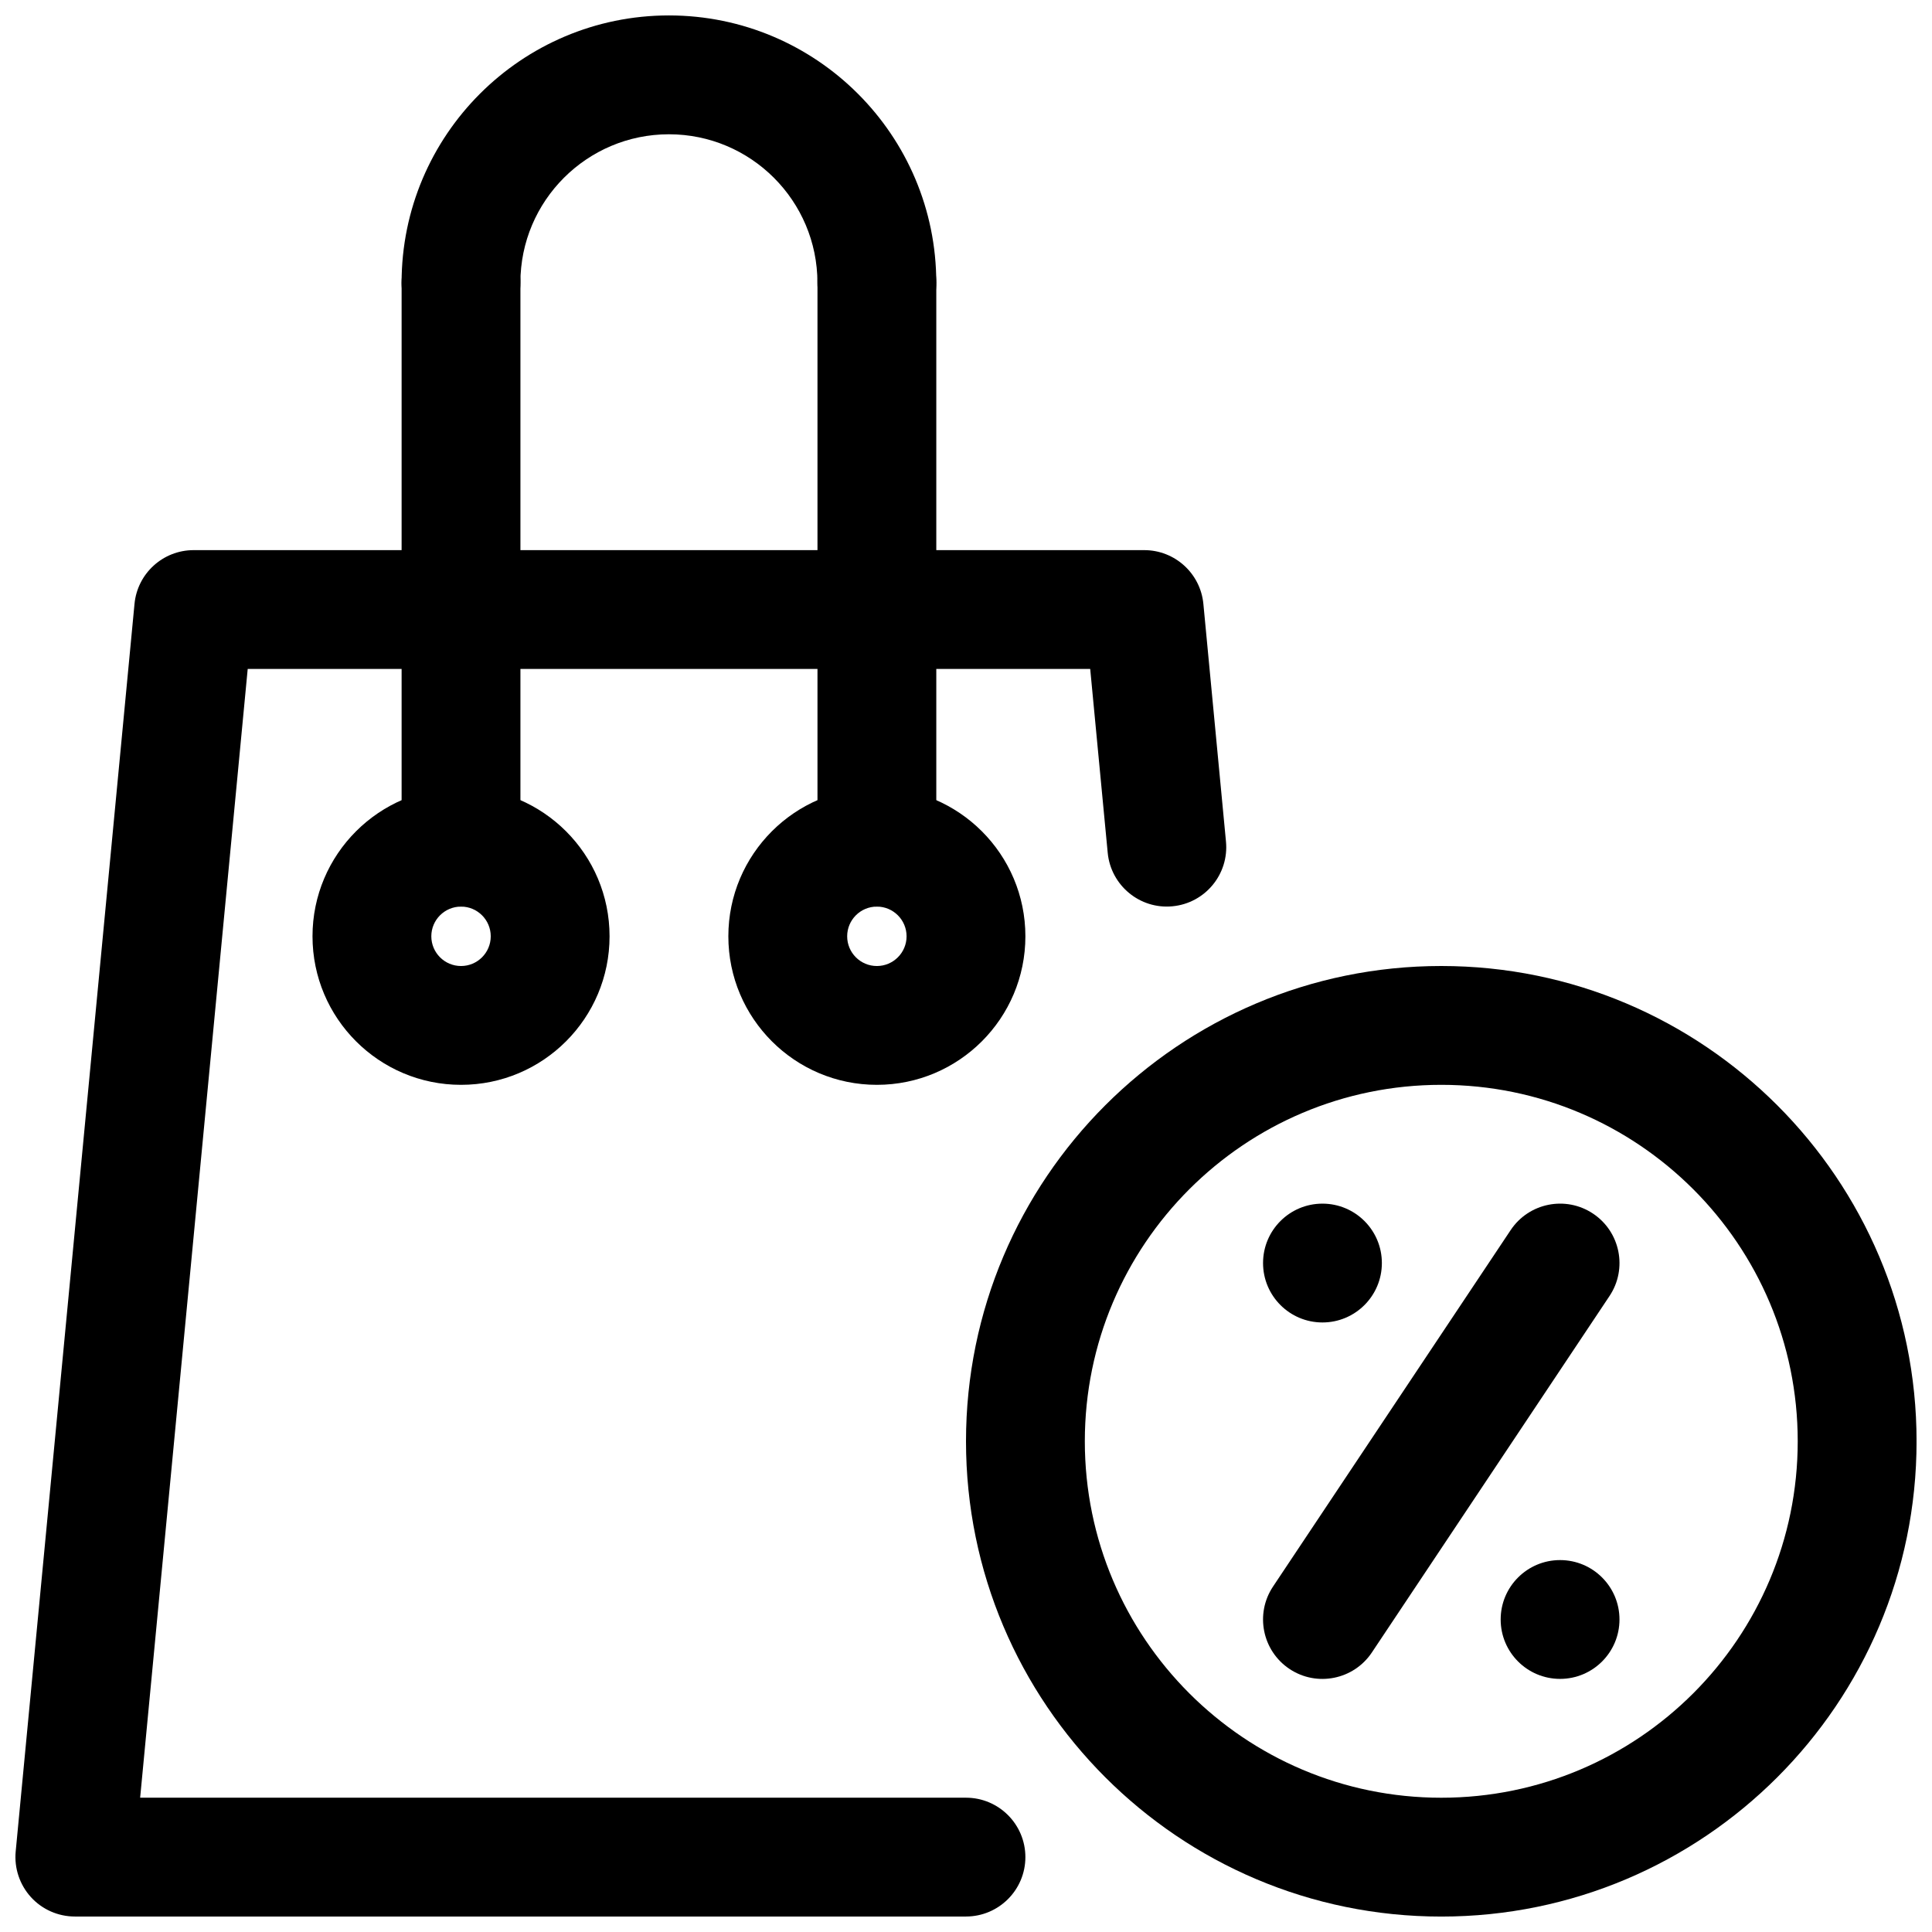
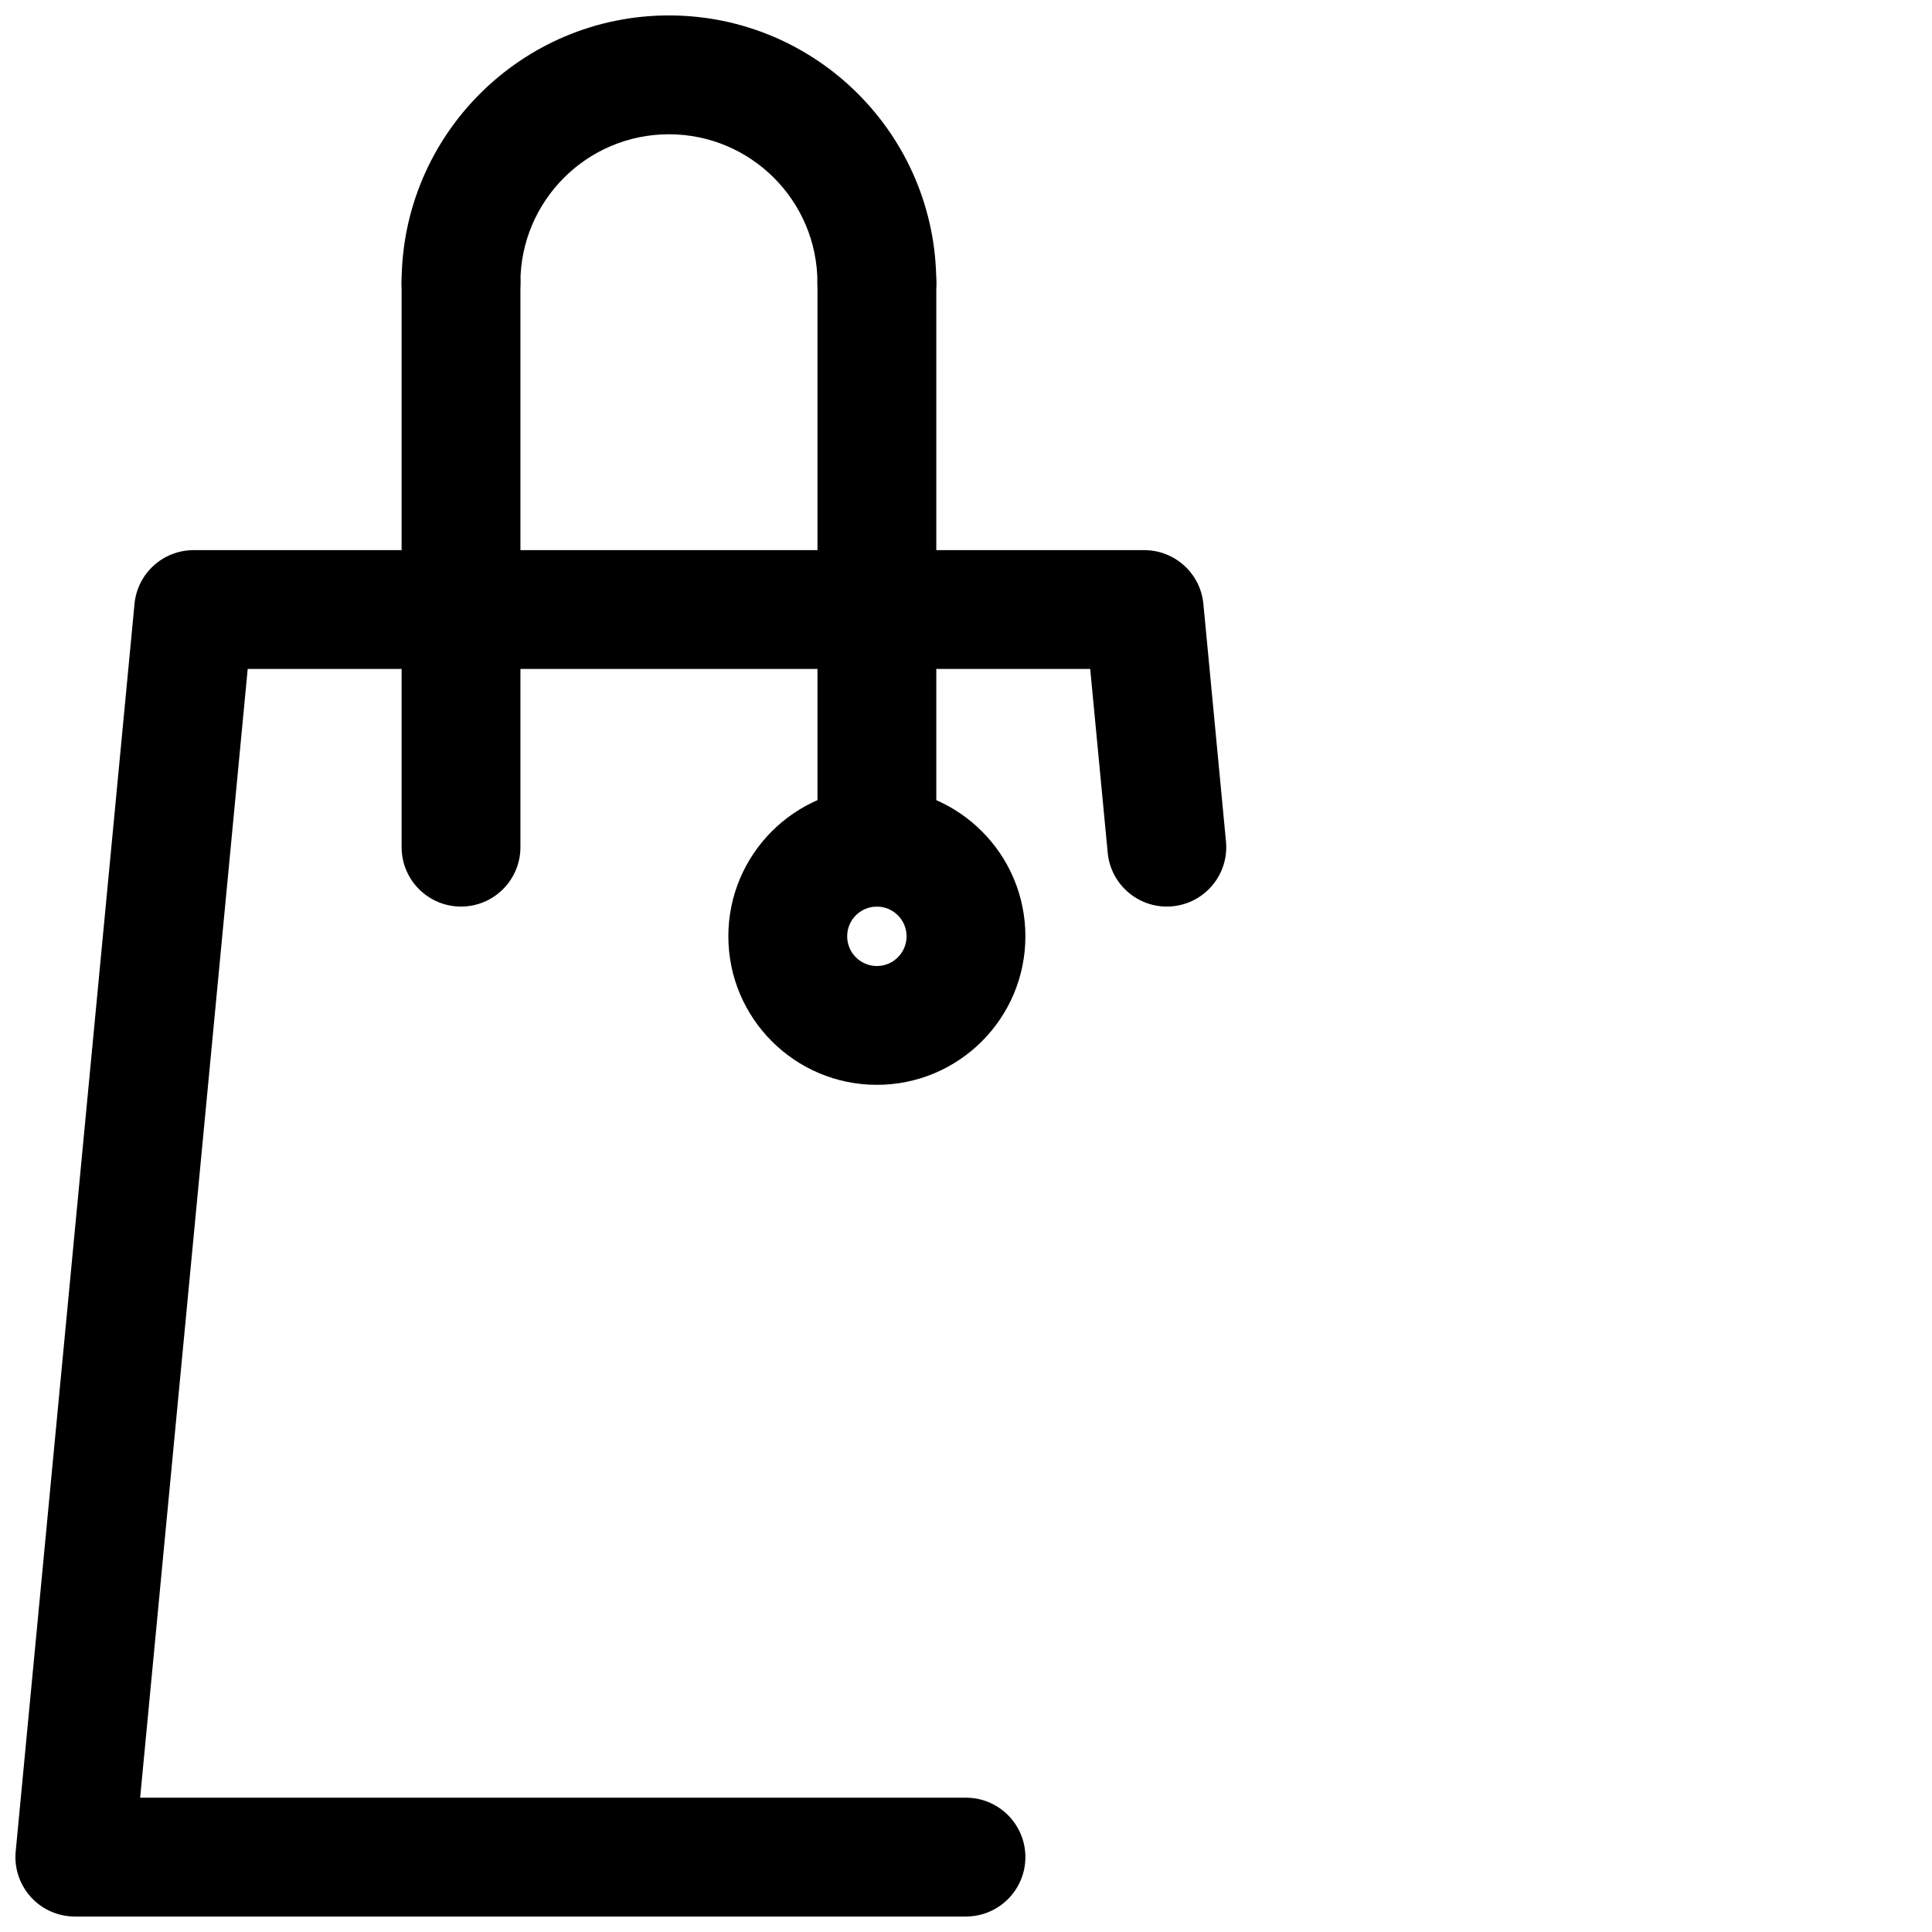
<svg xmlns="http://www.w3.org/2000/svg" width="800px" height="800px" version="1.1" viewBox="144 144 512 512">
  <defs>
    <clipPath id="c">
      <path d="m148.09 289h320.91v362.9h-320.91z" />
    </clipPath>
    <clipPath id="b">
      <path d="m250 148.09h143v86.906h-143z" />
    </clipPath>
    <clipPath id="a">
      <path d="m399 399h252.9v252.9h-252.9z" />
    </clipPath>
  </defs>
  <g clip-path="url(#c)">
    <path d="m181.14 620.41h218.86c8.684 0 15.738 7.055 15.738 15.746s-7.055 15.742-15.754 15.742h-236.15c-4.43 0-8.668-1.871-11.645-5.148-2.981-3.289-4.445-7.664-4.031-12.09l31.488-330.62c0.77-8.078 7.555-14.25 15.676-14.25h251.91c8.117 0 14.906 6.172 15.676 14.25l5.988 62.977c0.828 8.66-5.527 16.34-14.184 17.16-8.637 0.836-16.328-5.527-17.156-14.168l-4.641-48.73h-223.27z" fill-rule="evenodd" />
  </g>
-   <path d="m266.18 352.77c-21.727 0-39.363 17.633-39.363 39.359 0 21.73 17.637 39.363 39.363 39.363 21.727 0 39.359-17.633 39.359-39.363 0-21.727-17.633-39.359-39.359-39.359zm0 31.488c4.344 0 7.871 3.527 7.871 7.871 0 4.348-3.527 7.875-7.871 7.875-4.348 0-7.875-3.527-7.875-7.875 0-4.344 3.527-7.871 7.875-7.871z" fill-rule="evenodd" />
  <path d="m376.38 352.77c-21.727 0-39.359 17.633-39.359 39.359 0 21.73 17.633 39.363 39.359 39.363 21.727 0 39.359-17.633 39.359-39.363 0-21.727-17.633-39.359-39.359-39.359zm0 31.488c4.344 0 7.871 3.527 7.871 7.871 0 4.348-3.527 7.875-7.871 7.875-4.348 0-7.871-3.527-7.871-7.875 0-4.344 3.523-7.871 7.871-7.871z" fill-rule="evenodd" />
  <g clip-path="url(#b)">
    <path d="m281.91 218.94c0-21.723 17.645-39.355 39.363-39.355 21.723 0 39.355 17.633 39.355 39.355 0 8.695 7.066 15.746 15.746 15.746 8.684 0 15.75-7.051 15.75-15.746 0-39.102-31.75-70.852-70.852-70.852-39.098 0-70.848 31.75-70.848 70.852 0 8.695 7.051 15.746 15.746 15.746 8.684 0 15.738-7.051 15.738-15.746z" fill-rule="evenodd" />
  </g>
  <path d="m250.43 218.94v149.57c0 8.691 7.055 15.742 15.746 15.742 8.688 0 15.742-7.051 15.742-15.742v-149.57c0-8.691-7.055-15.742-15.742-15.742-8.691 0-15.746 7.051-15.746 15.742z" fill-rule="evenodd" />
  <path d="m360.64 218.94v149.57c0 8.691 7.055 15.742 15.746 15.742 8.691 0 15.742-7.051 15.742-15.742v-149.57c0-8.691-7.051-15.742-15.742-15.742-8.691 0-15.746 7.051-15.746 15.742z" fill-rule="evenodd" />
-   <path d="m510.21 478.72c0 8.695-7.051 15.746-15.746 15.746-8.695 0-15.742-7.051-15.742-15.746s7.047-15.742 15.742-15.742c8.695 0 15.746 7.047 15.746 15.742" fill-rule="evenodd" />
-   <path d="m573.18 573.18c0 8.695-7.051 15.742-15.746 15.742s-15.742-7.047-15.742-15.742c0-8.695 7.047-15.742 15.742-15.742s15.746 7.047 15.746 15.742" fill-rule="evenodd" />
-   <path d="m544.34 469.99-62.977 94.465c-4.824 7.234-2.859 17.016 4.371 21.836 7.231 4.816 17.004 2.859 21.828-4.375l62.977-94.461c4.824-7.234 2.859-17.02-4.371-21.836-7.231-4.82-17.004-2.863-21.828 4.371z" fill-rule="evenodd" />
  <g clip-path="url(#a)">
-     <path d="m525.95 400c-69.508 0-125.95 56.445-125.95 125.96 0 69.508 56.445 125.95 125.95 125.95 69.512 0 125.96-56.445 125.96-125.95 0-69.512-56.445-125.96-125.96-125.96zm0 31.492c52.145 0 94.465 42.32 94.465 94.465 0 52.141-42.32 94.461-94.465 94.461-52.141 0-94.461-42.32-94.461-94.461 0-52.145 42.32-94.465 94.461-94.465z" fill-rule="evenodd" />
-   </g>
+     </g>
</svg>